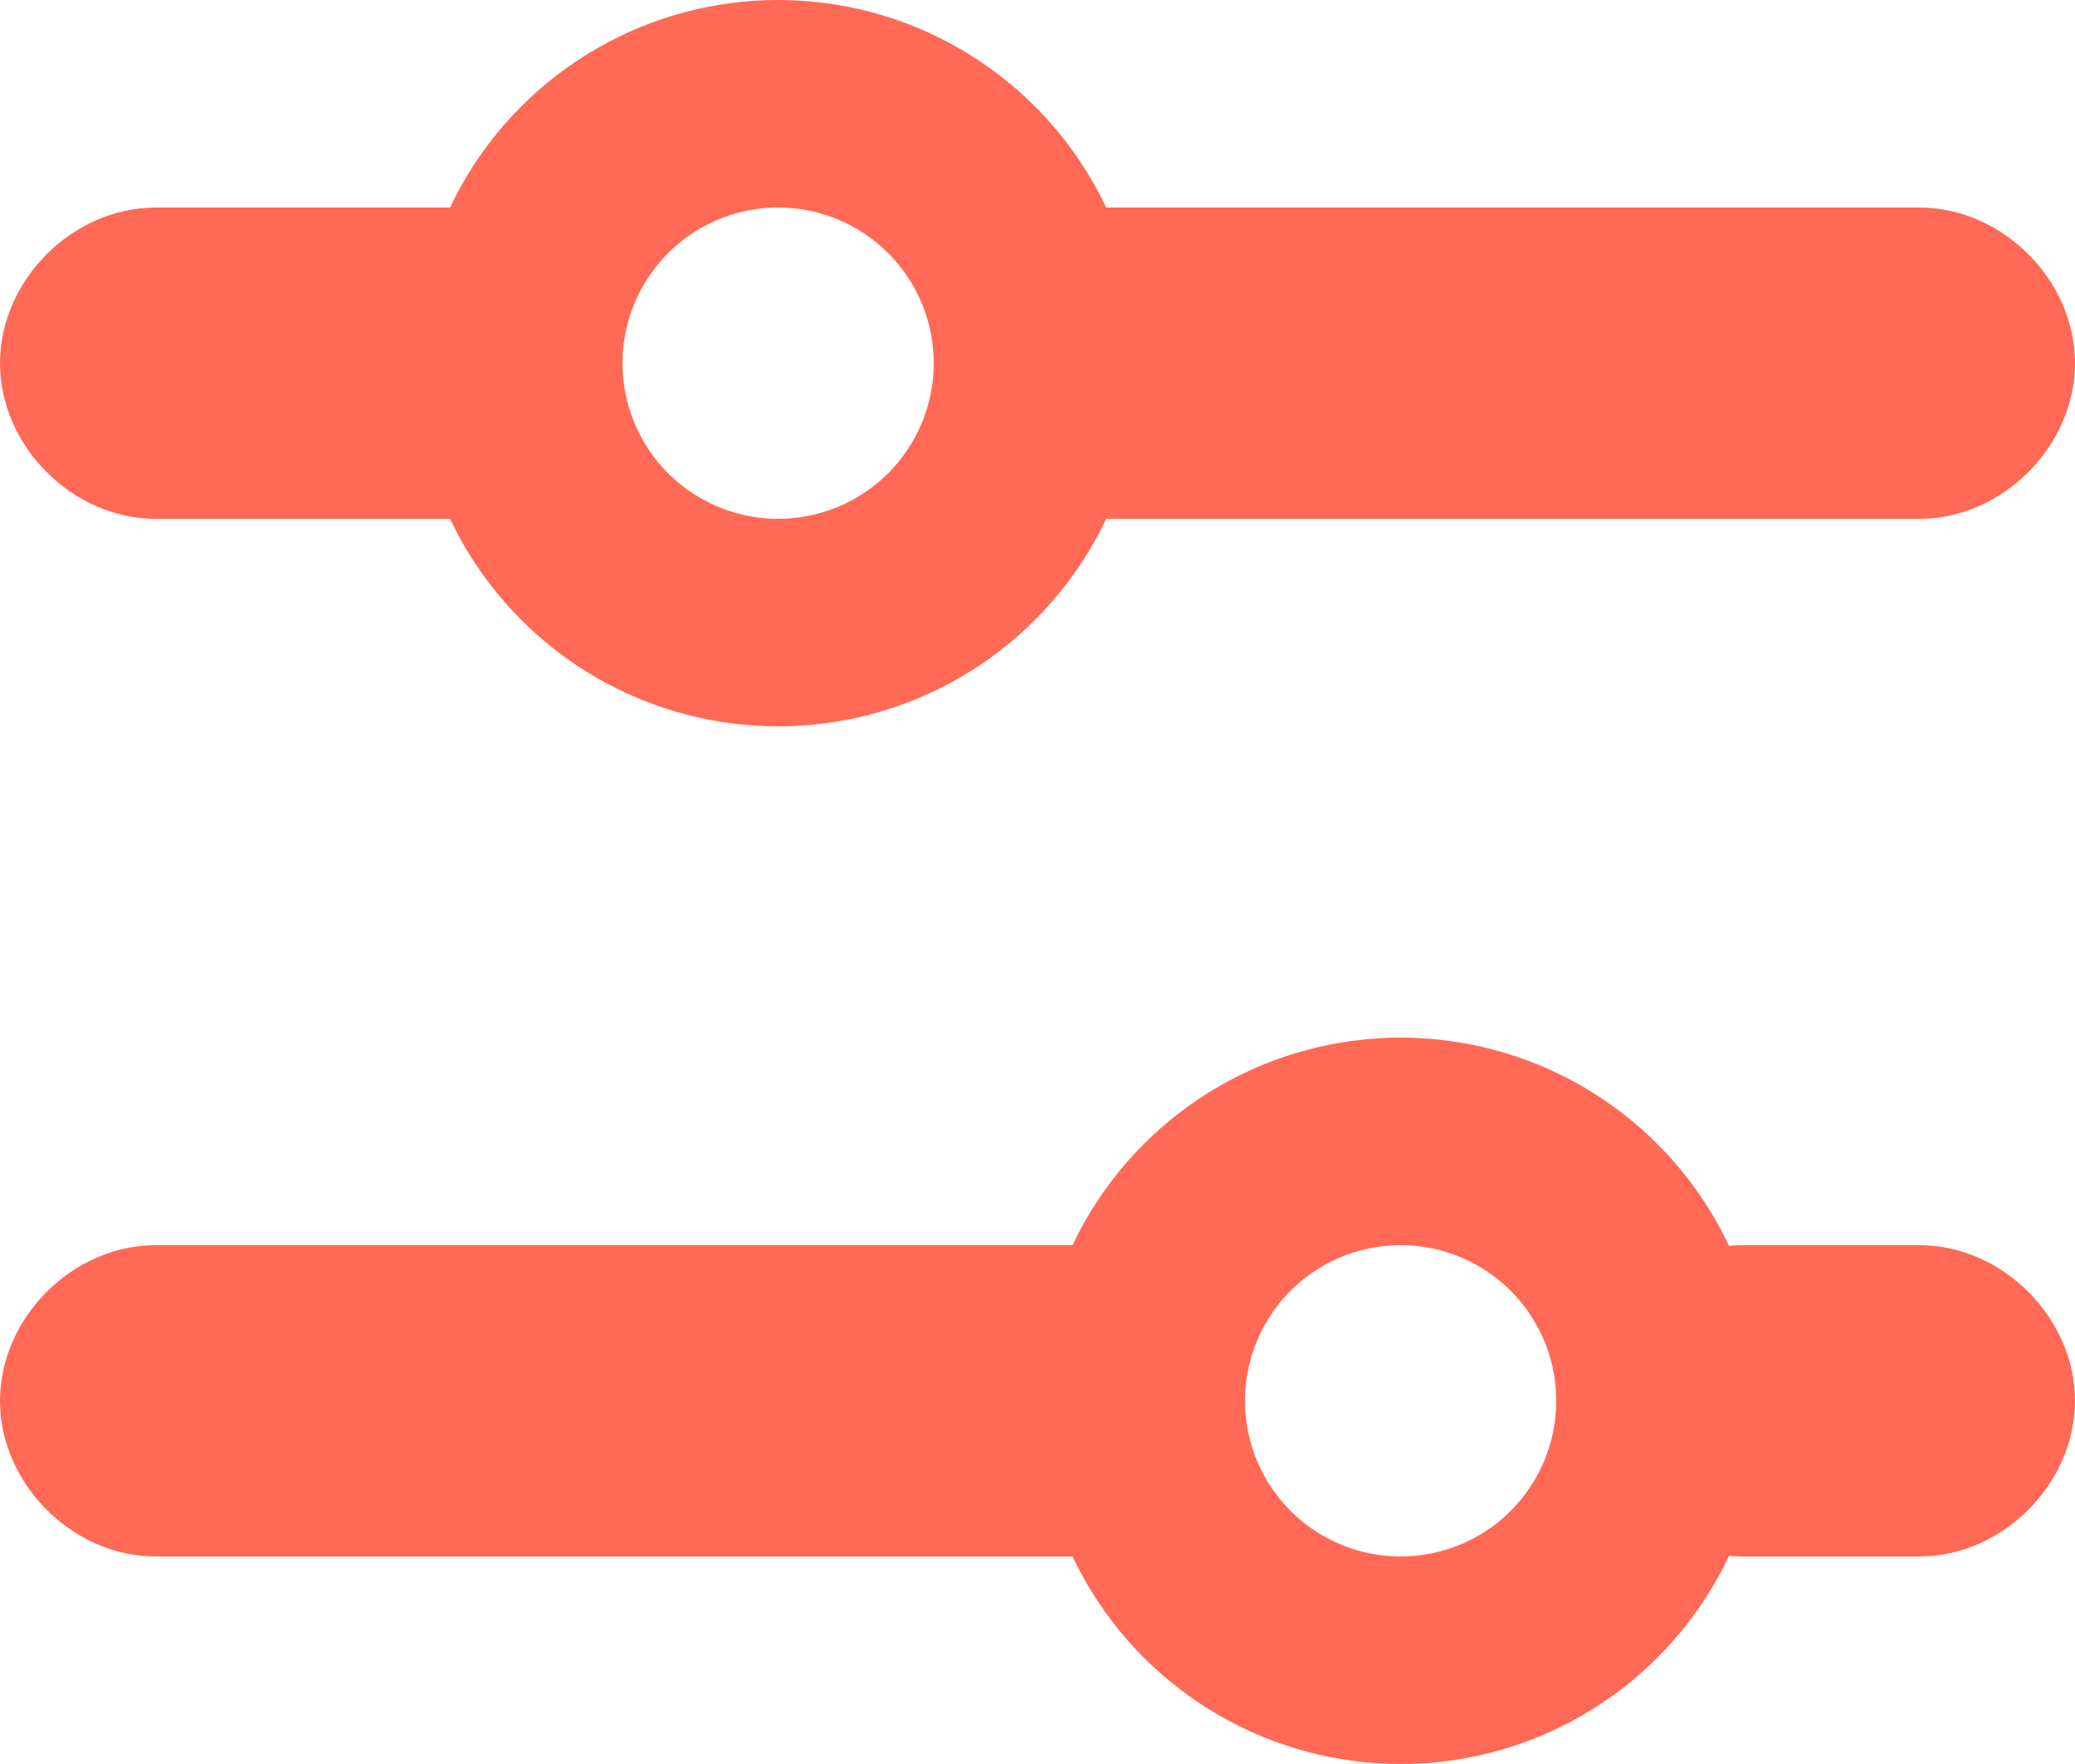
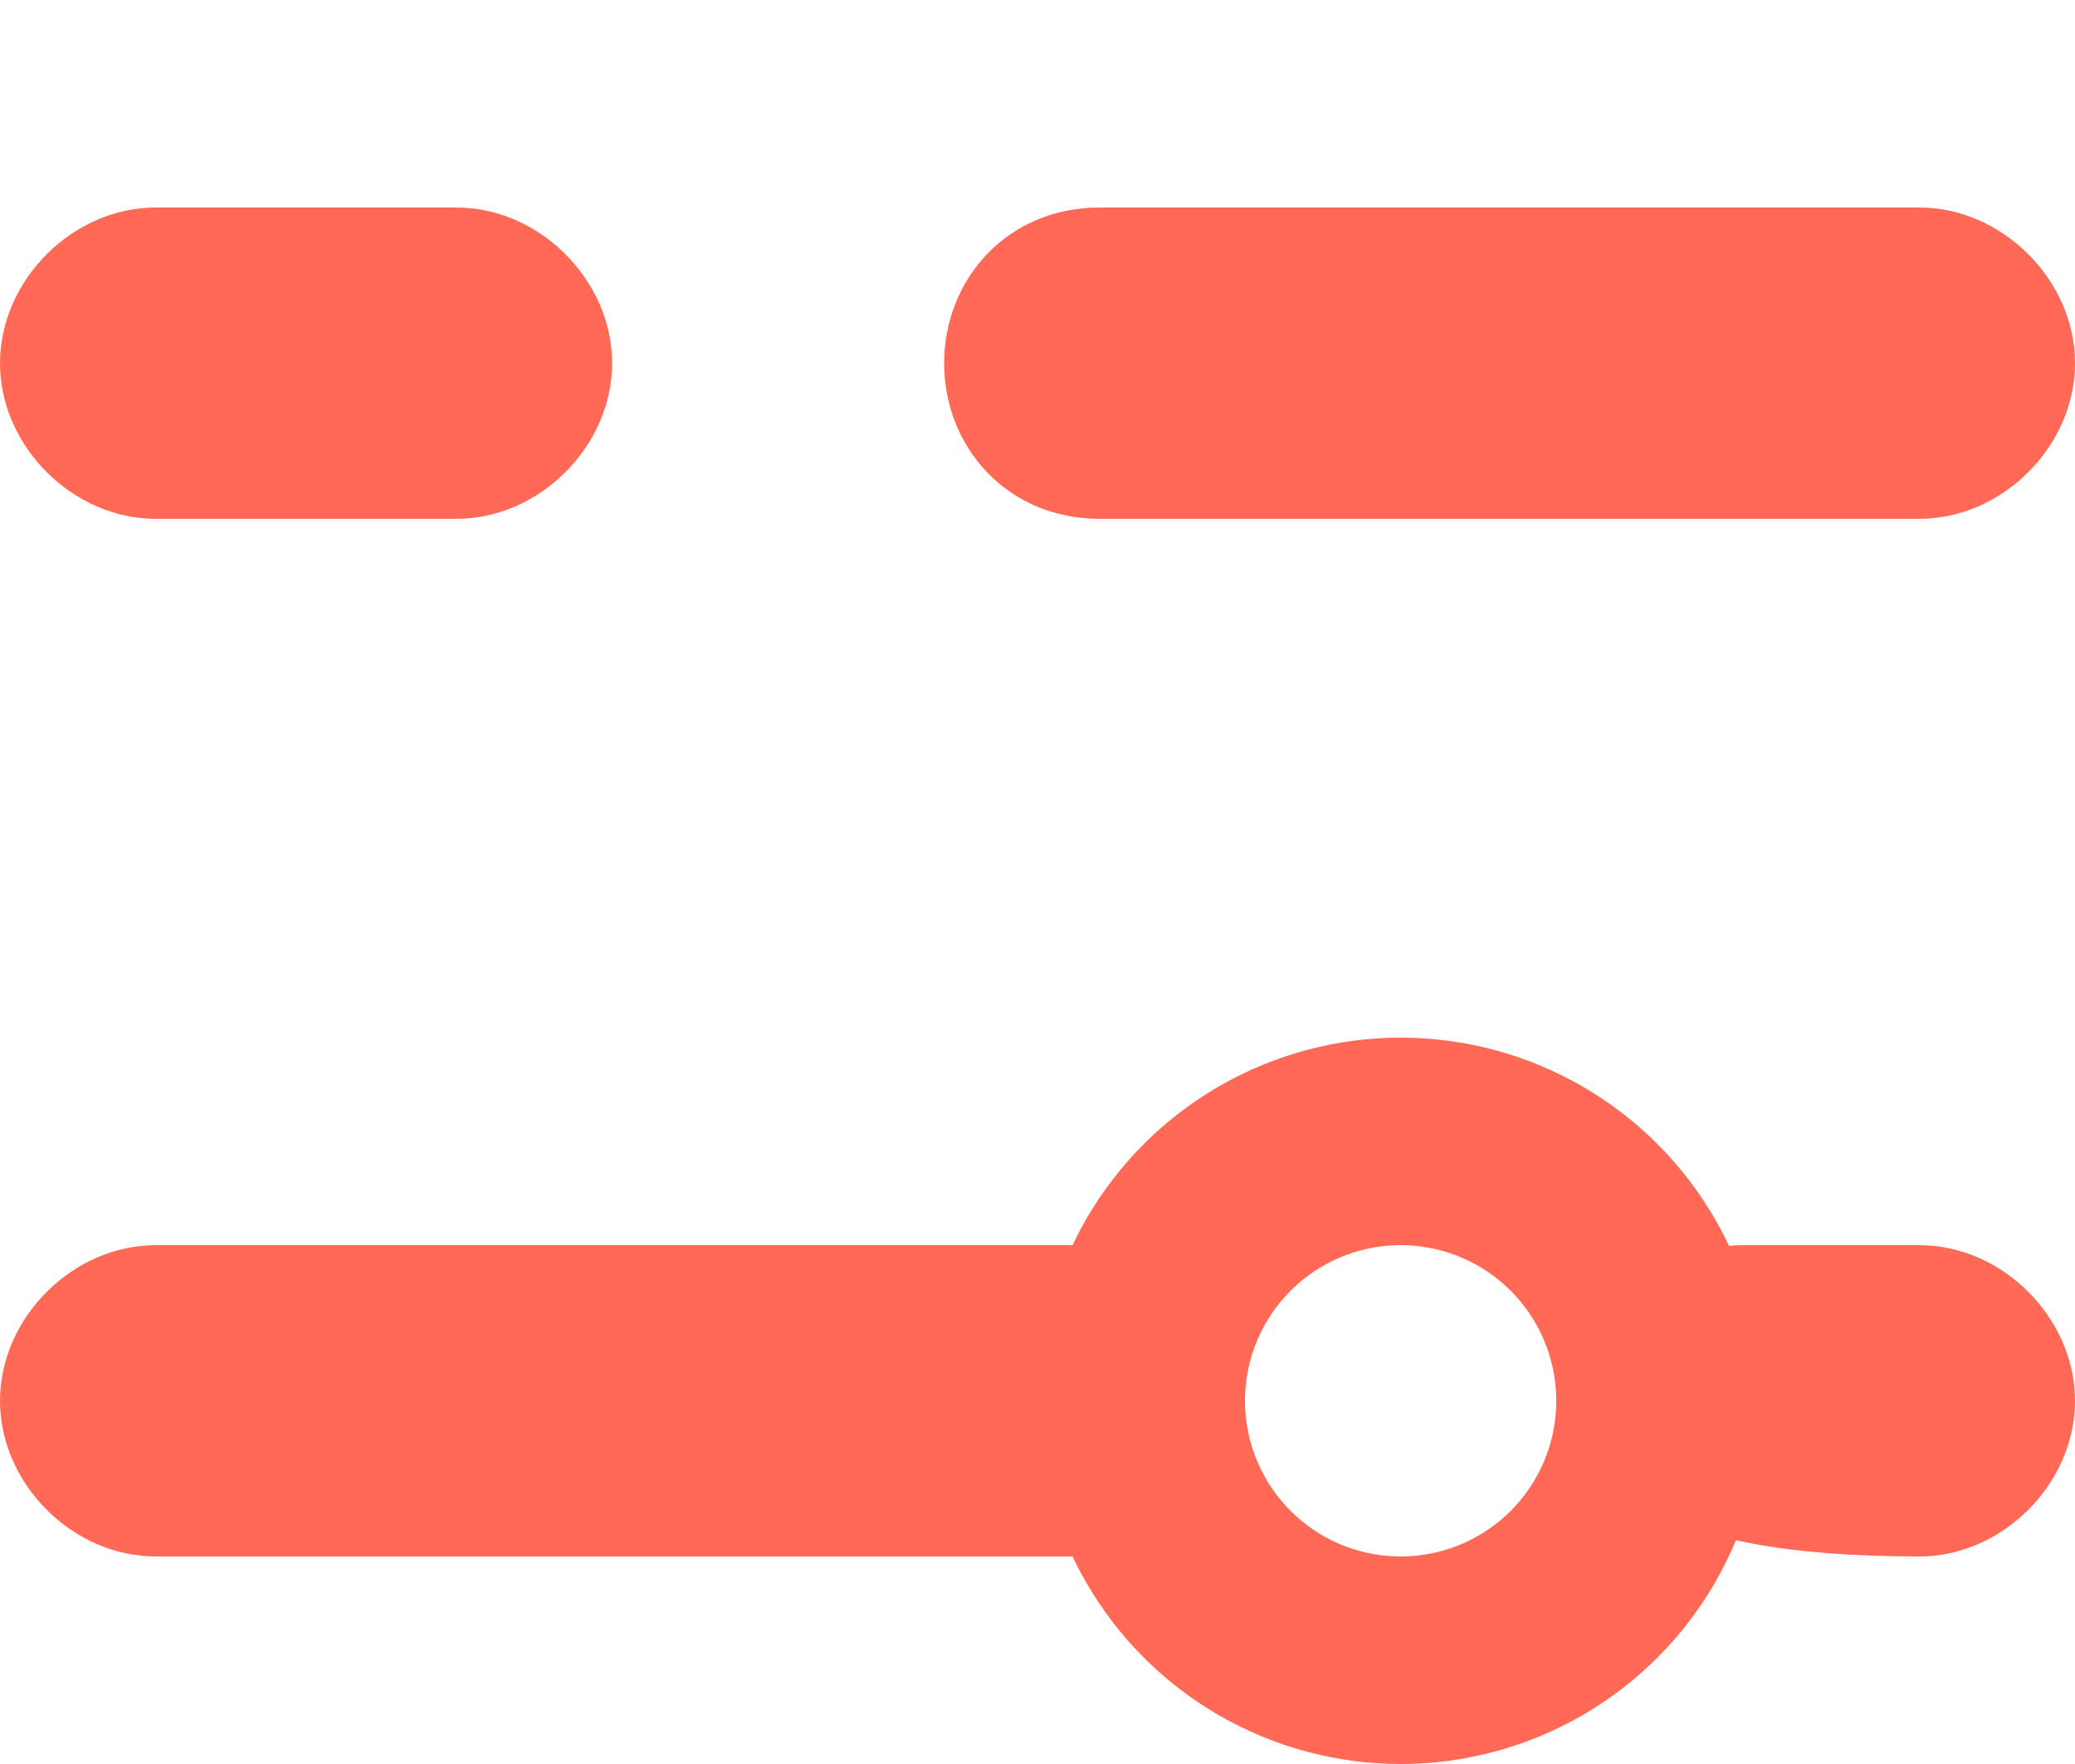
<svg xmlns="http://www.w3.org/2000/svg" xmlns:xlink="http://www.w3.org/1999/xlink" version="1.1" id="Слой_1" x="0px" y="0px" viewBox="0 0 20 17" style="enable-background:new 0 0 20 17;" xml:space="preserve">
  <style type="text/css">
	.st0{clip-path:url(#SVGID_2_);}
	.st1{clip-path:url(#SVGID_4_);fill:#FF6955;}
	.st2{clip-path:url(#SVGID_6_);}
	.st3{clip-path:url(#SVGID_8_);fill:#FF6955;}
	.st4{clip-path:url(#SVGID_10_);}
	.st5{clip-path:url(#SVGID_12_);fill:none;stroke:#FF6955;stroke-width:4;stroke-miterlimit:10;}
	.st6{clip-path:url(#SVGID_14_);}
	.st7{clip-path:url(#SVGID_16_);fill:#FF6955;}
	.st8{clip-path:url(#SVGID_18_);}
	.st9{clip-path:url(#SVGID_20_);fill:#FF6955;}
	.st10{clip-path:url(#SVGID_22_);}
	.st11{clip-path:url(#SVGID_24_);fill:none;stroke:#FF6955;stroke-width:4;stroke-miterlimit:10;}
</style>
  <g>
    <defs>
      <path id="SVGID_1_" d="M9.1,3.5C9.1,2.7,9.7,2,10.6,2h7.9C19.3,2,20,2.7,20,3.5C20,4.3,19.3,5,18.5,5h-7.9C9.7,5,9.1,4.3,9.1,3.5z    " />
    </defs>
    <clipPath id="SVGID_2_">
      <use xlink:href="#SVGID_1_" style="overflow:visible;" />
    </clipPath>
    <g class="st0">
      <defs>
        <rect id="SVGID_3_" x="-99" y="-701.5" width="1440" height="800" />
      </defs>
      <clipPath id="SVGID_4_">
        <use xlink:href="#SVGID_3_" style="overflow:visible;" />
      </clipPath>
      <rect x="4.1" y="-3" class="st1" width="20.9" height="13" />
    </g>
  </g>
  <g>
    <defs>
      <path id="SVGID_5_" d="M0,3.5C0,2.7,0.7,2,1.5,2h2.9c0.8,0,1.5,0.7,1.5,1.5C5.9,4.3,5.2,5,4.4,5H1.5C0.7,5,0,4.3,0,3.5z" />
    </defs>
    <clipPath id="SVGID_6_">
      <use xlink:href="#SVGID_5_" style="overflow:visible;" />
    </clipPath>
    <g class="st2">
      <defs>
        <rect id="SVGID_7_" x="-99" y="-701.5" width="1440" height="800" />
      </defs>
      <clipPath id="SVGID_8_">
        <use xlink:href="#SVGID_7_" style="overflow:visible;" />
      </clipPath>
      <rect x="-5" y="-3" class="st3" width="15.9" height="13" />
    </g>
  </g>
  <g>
    <defs>
-       <circle id="SVGID_9_" cx="7.5" cy="3.5" r="3.5" />
-     </defs>
+       </defs>
    <clipPath id="SVGID_10_">
      <use xlink:href="#SVGID_9_" style="overflow:visible;" />
    </clipPath>
    <g class="st4">
      <defs>
        <rect id="SVGID_11_" x="-99" y="-701.5" width="1440" height="800" />
      </defs>
      <clipPath id="SVGID_12_">
        <use xlink:href="#SVGID_11_" style="overflow:visible;" />
      </clipPath>
      <circle class="st5" cx="7.5" cy="3.5" r="3.5" />
    </g>
  </g>
  <g>
    <defs>
-       <path id="SVGID_13_" d="M15.3,13.5c0-0.8,0.7-1.5,1.5-1.5h1.7c0.8,0,1.5,0.7,1.5,1.5c0,0.8-0.7,1.5-1.5,1.5h-1.7    C15.9,15,15.3,14.3,15.3,13.5z" />
+       <path id="SVGID_13_" d="M15.3,13.5c0-0.8,0.7-1.5,1.5-1.5h1.7c0.8,0,1.5,0.7,1.5,1.5c0,0.8-0.7,1.5-1.5,1.5C15.9,15,15.3,14.3,15.3,13.5z" />
    </defs>
    <clipPath id="SVGID_14_">
      <use xlink:href="#SVGID_13_" style="overflow:visible;" />
    </clipPath>
    <g class="st6">
      <defs>
        <rect id="SVGID_15_" x="-99" y="-701.5" width="1440" height="800" />
      </defs>
      <clipPath id="SVGID_16_">
        <use xlink:href="#SVGID_15_" style="overflow:visible;" />
      </clipPath>
      <rect x="10.3" y="7" class="st7" width="14.8" height="13" />
    </g>
  </g>
  <g>
    <defs>
      <path id="SVGID_17_" d="M0,13.5C0,12.7,0.7,12,1.5,12h8.9c0.8,0,1.5,0.7,1.5,1.5c0,0.8-0.7,1.5-1.5,1.5H1.5C0.7,15,0,14.3,0,13.5z    " />
    </defs>
    <clipPath id="SVGID_18_">
      <use xlink:href="#SVGID_17_" style="overflow:visible;" />
    </clipPath>
    <g class="st8">
      <defs>
        <rect id="SVGID_19_" x="-99" y="-701.5" width="1440" height="800" />
      </defs>
      <clipPath id="SVGID_20_">
        <use xlink:href="#SVGID_19_" style="overflow:visible;" />
      </clipPath>
      <rect x="-5" y="7" class="st9" width="21.9" height="13" />
    </g>
  </g>
  <g>
    <defs>
      <circle id="SVGID_21_" cx="13.5" cy="13.5" r="3.5" />
    </defs>
    <clipPath id="SVGID_22_">
      <use xlink:href="#SVGID_21_" style="overflow:visible;" />
    </clipPath>
    <g class="st10">
      <defs>
        <rect id="SVGID_23_" x="-99" y="-701.5" width="1440" height="800" />
      </defs>
      <clipPath id="SVGID_24_">
        <use xlink:href="#SVGID_23_" style="overflow:visible;" />
      </clipPath>
      <circle class="st11" cx="13.5" cy="13.5" r="3.5" />
    </g>
  </g>
</svg>